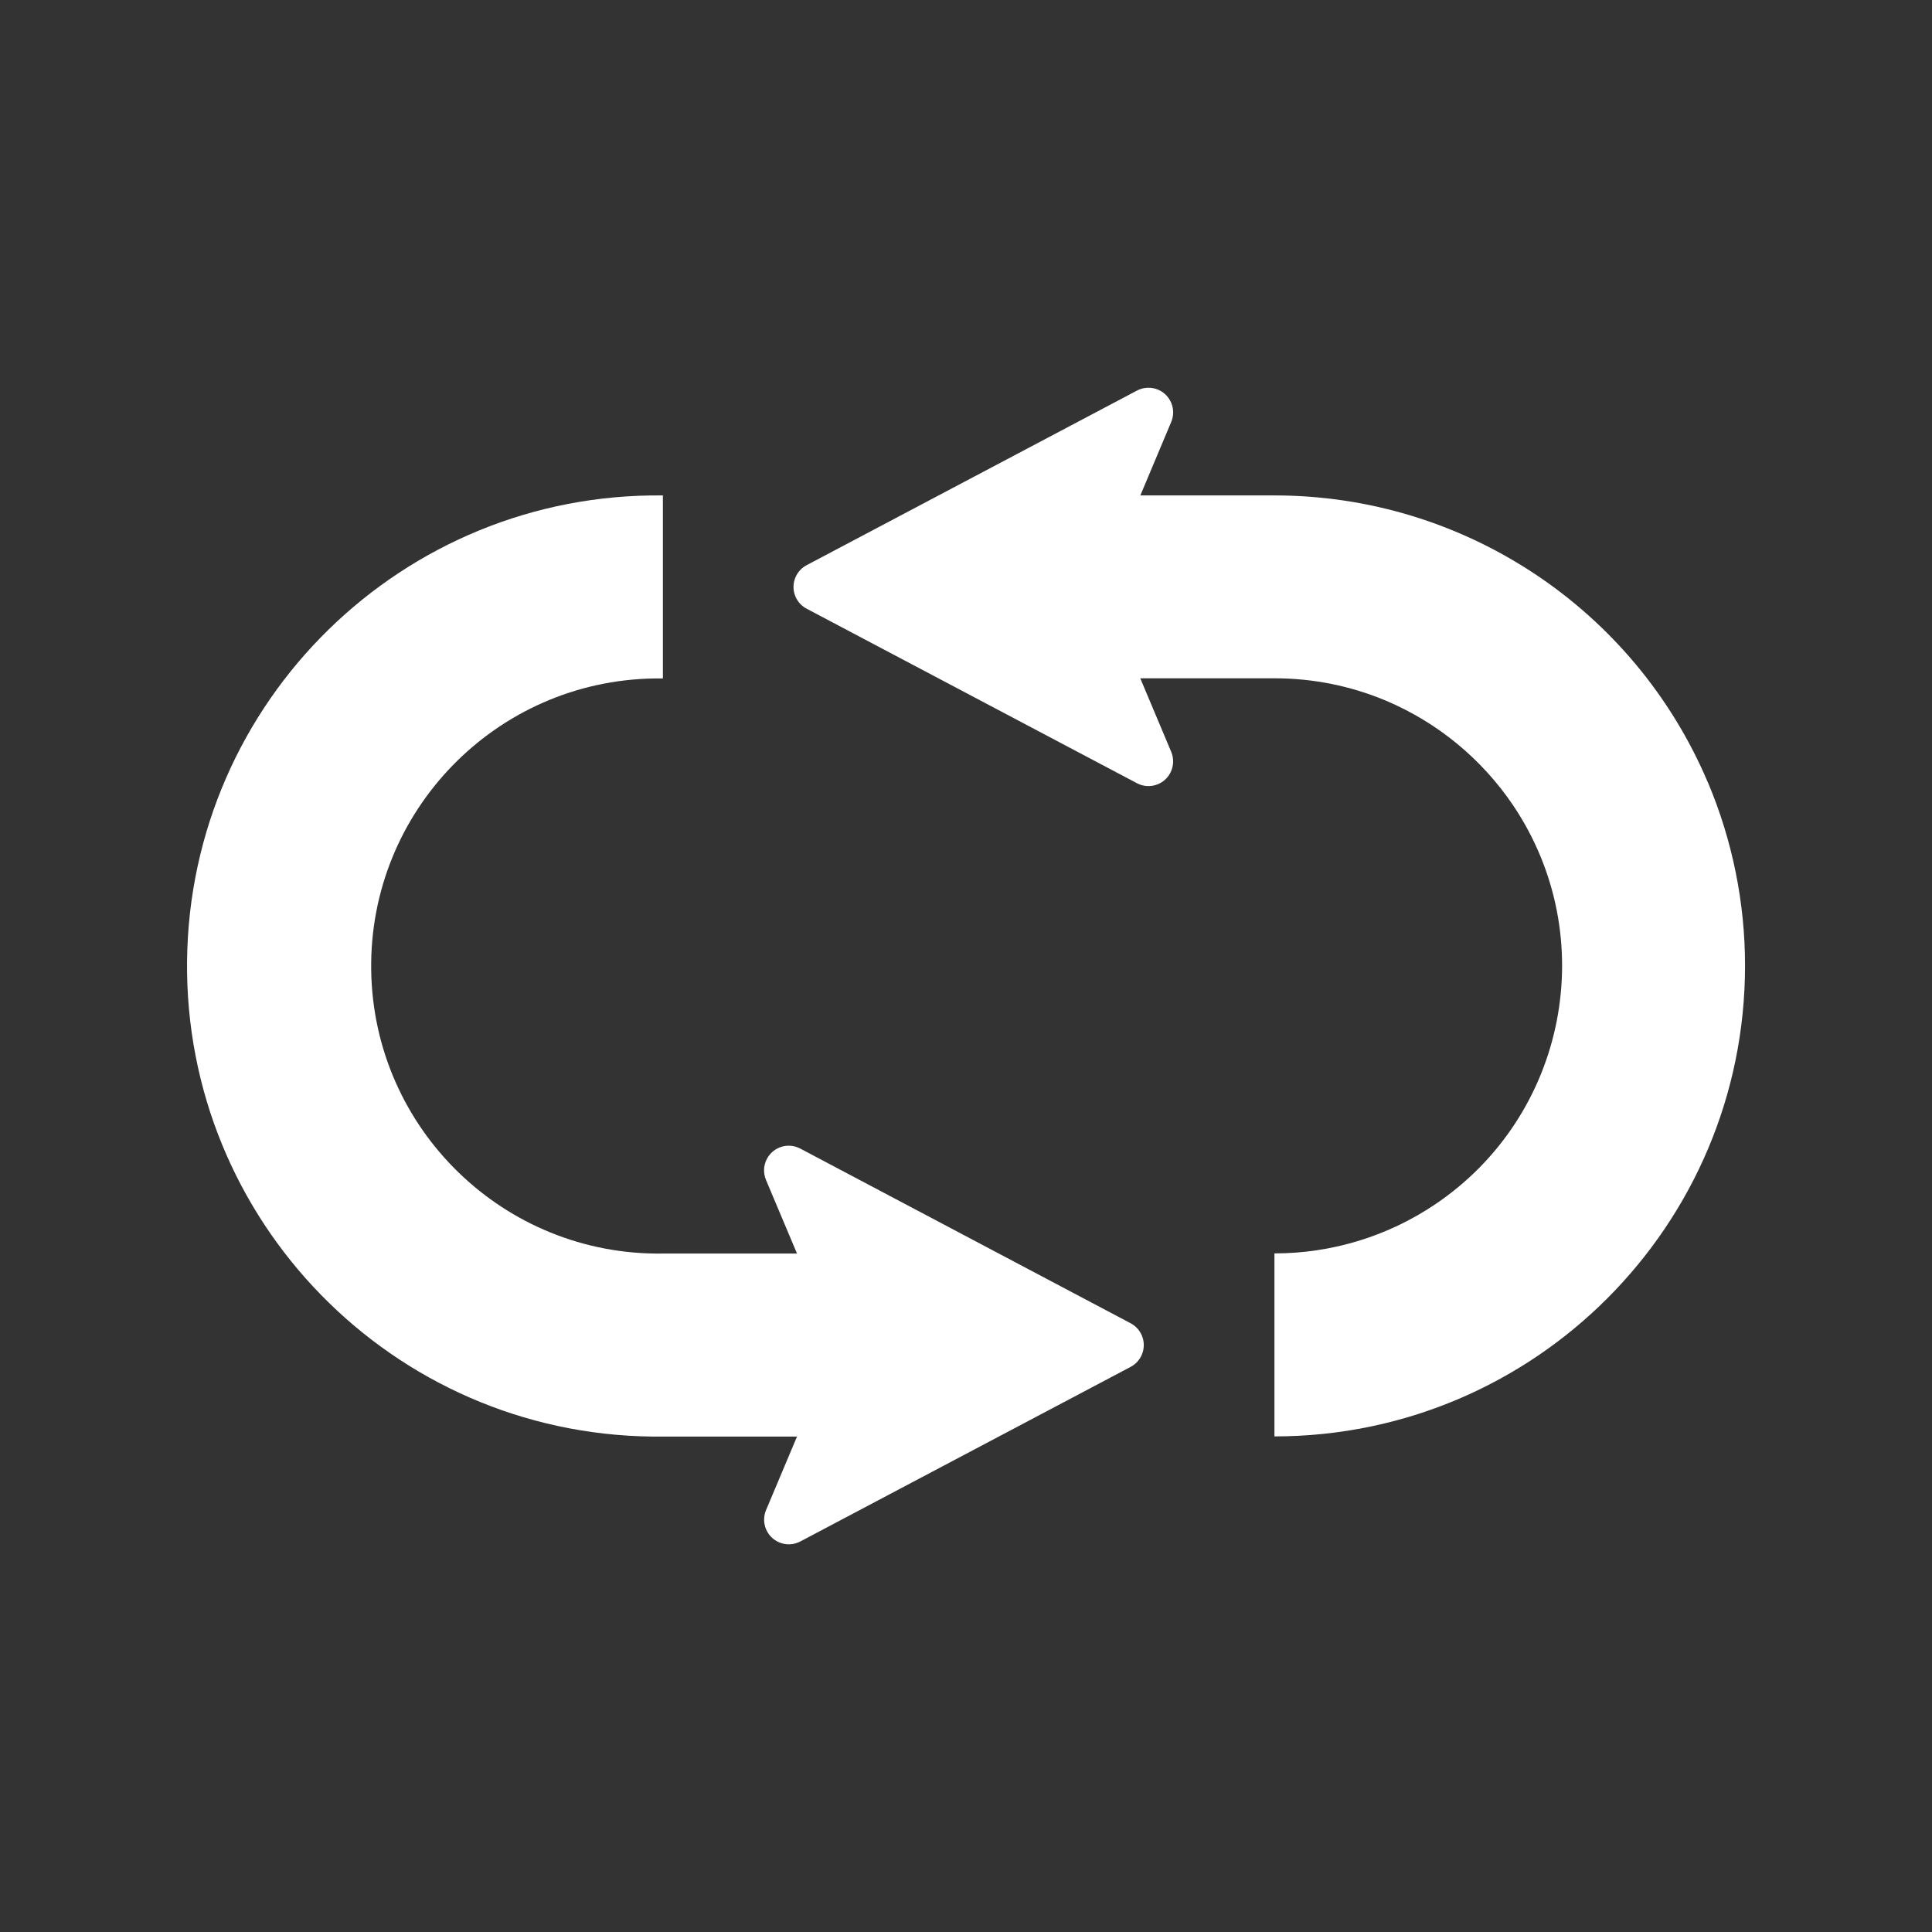
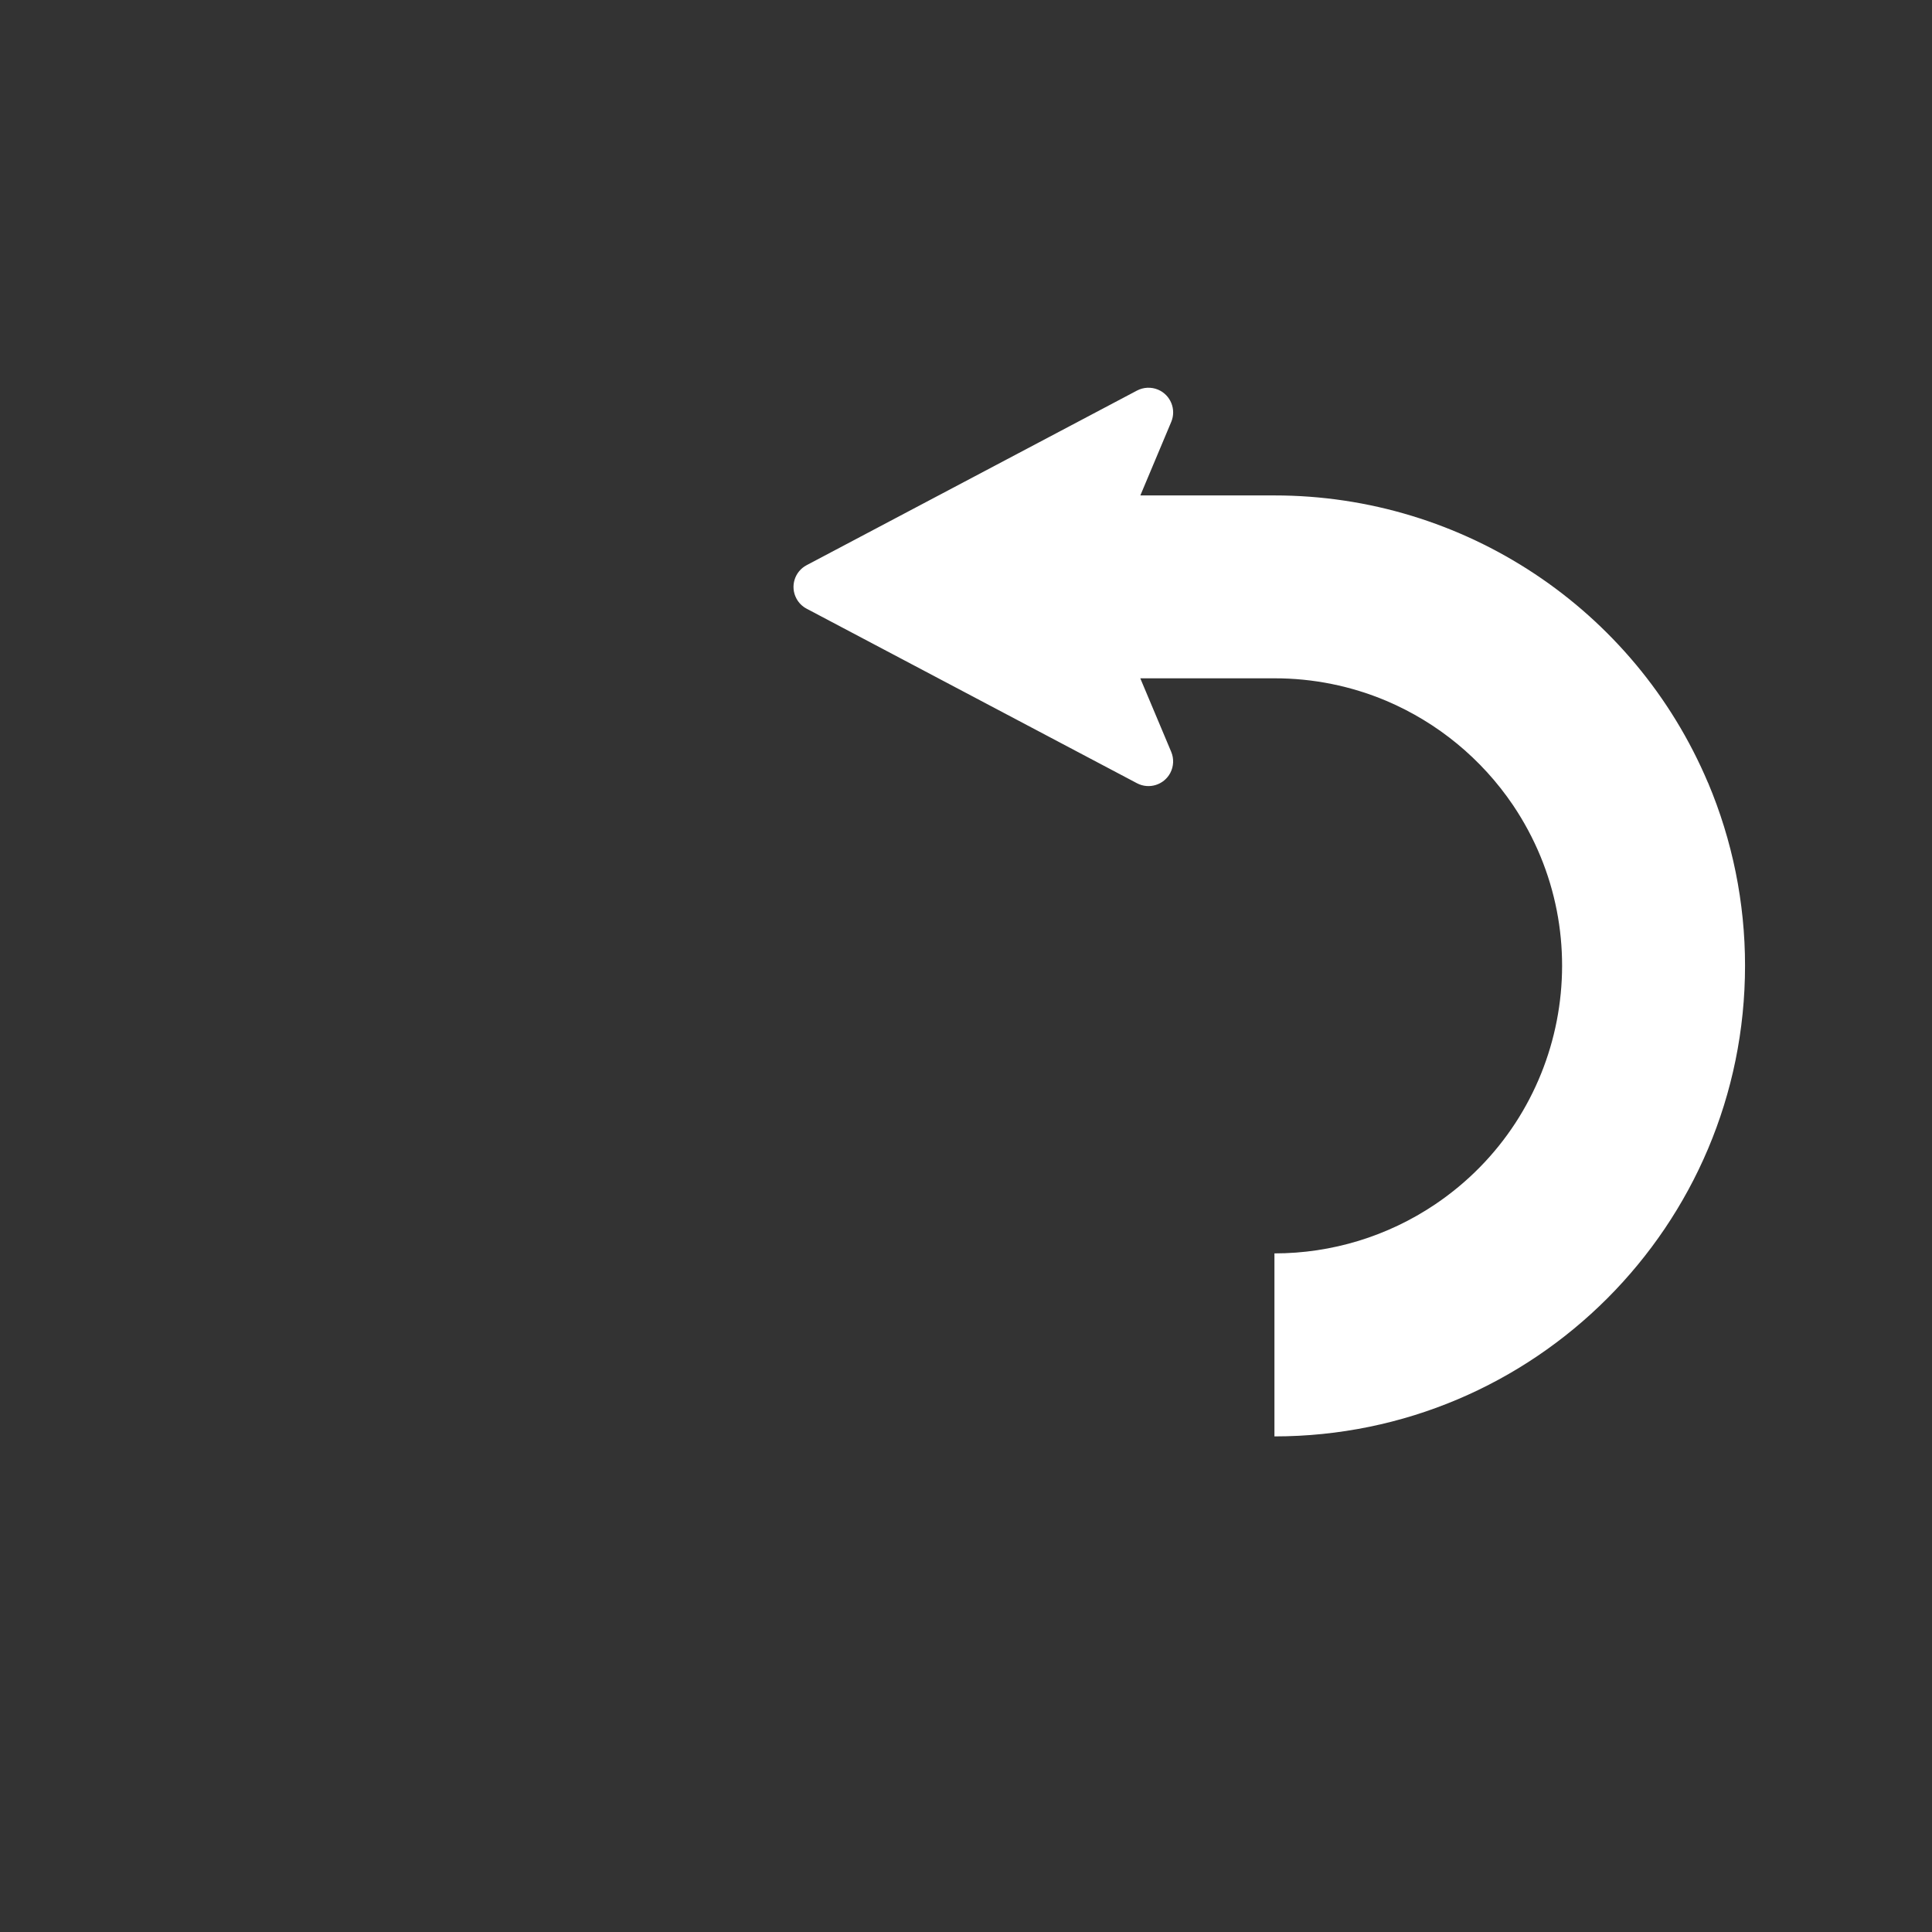
<svg xmlns="http://www.w3.org/2000/svg" id="b" viewBox="0 0 62 62">
  <rect x="0" y="0" width="62" height="62" fill="#333333" stroke="none" />
  <path d="M54.812,25.12c-2.363-5.59-7.844-9.223-13.914-9.221h-4.303l.991-2.359c.169-.403-.021-.867-.424-1.036-.218-.091-.466-.08-.675,.03l-10.601,5.603c-.386,.203-.534,.681-.33,1.067,.074,.141,.189,.256,.33,.33l10.601,5.601c.387,.204,.865,.055,1.069-.331,.11-.209,.121-.457,.03-.675l-.993-2.361h4.305c1.234-.002,2.455,.244,3.591,.723,1.649,.7,3.06,1.862,4.064,3.346,2.848,4.227,1.731,9.962-2.496,12.811-1.524,1.027-3.321,1.576-5.159,1.575v5.873c8.344-.003,15.105-6.77,15.102-15.113,0-2.015-.405-4.01-1.188-5.867v.004Z" style="fill:#fff;" />
-   <path d="M36.282,42.464l-10.601-5.605c-.386-.204-.865-.057-1.07,.33-.111,.21-.122,.459-.029,.678l.995,2.361h-4.305c-5.096,.073-9.287-3.999-9.36-9.096-.073-5.096,3.999-9.287,9.096-9.36,.088-.001,.177-.001,.265,0v-5.873c-8.34-.093-15.177,6.592-15.27,14.932-.093,8.34,6.592,15.177,14.932,15.27,.113,.001,.226,.001,.339,0h4.303l-.993,2.358c-.17,.403,.018,.867,.421,1.037,.219,.093,.468,.082,.678-.029l10.601-5.603c.386-.205,.534-.684,.329-1.07-.074-.14-.189-.255-.329-.329Z" style="fill:#fff;" />
</svg>